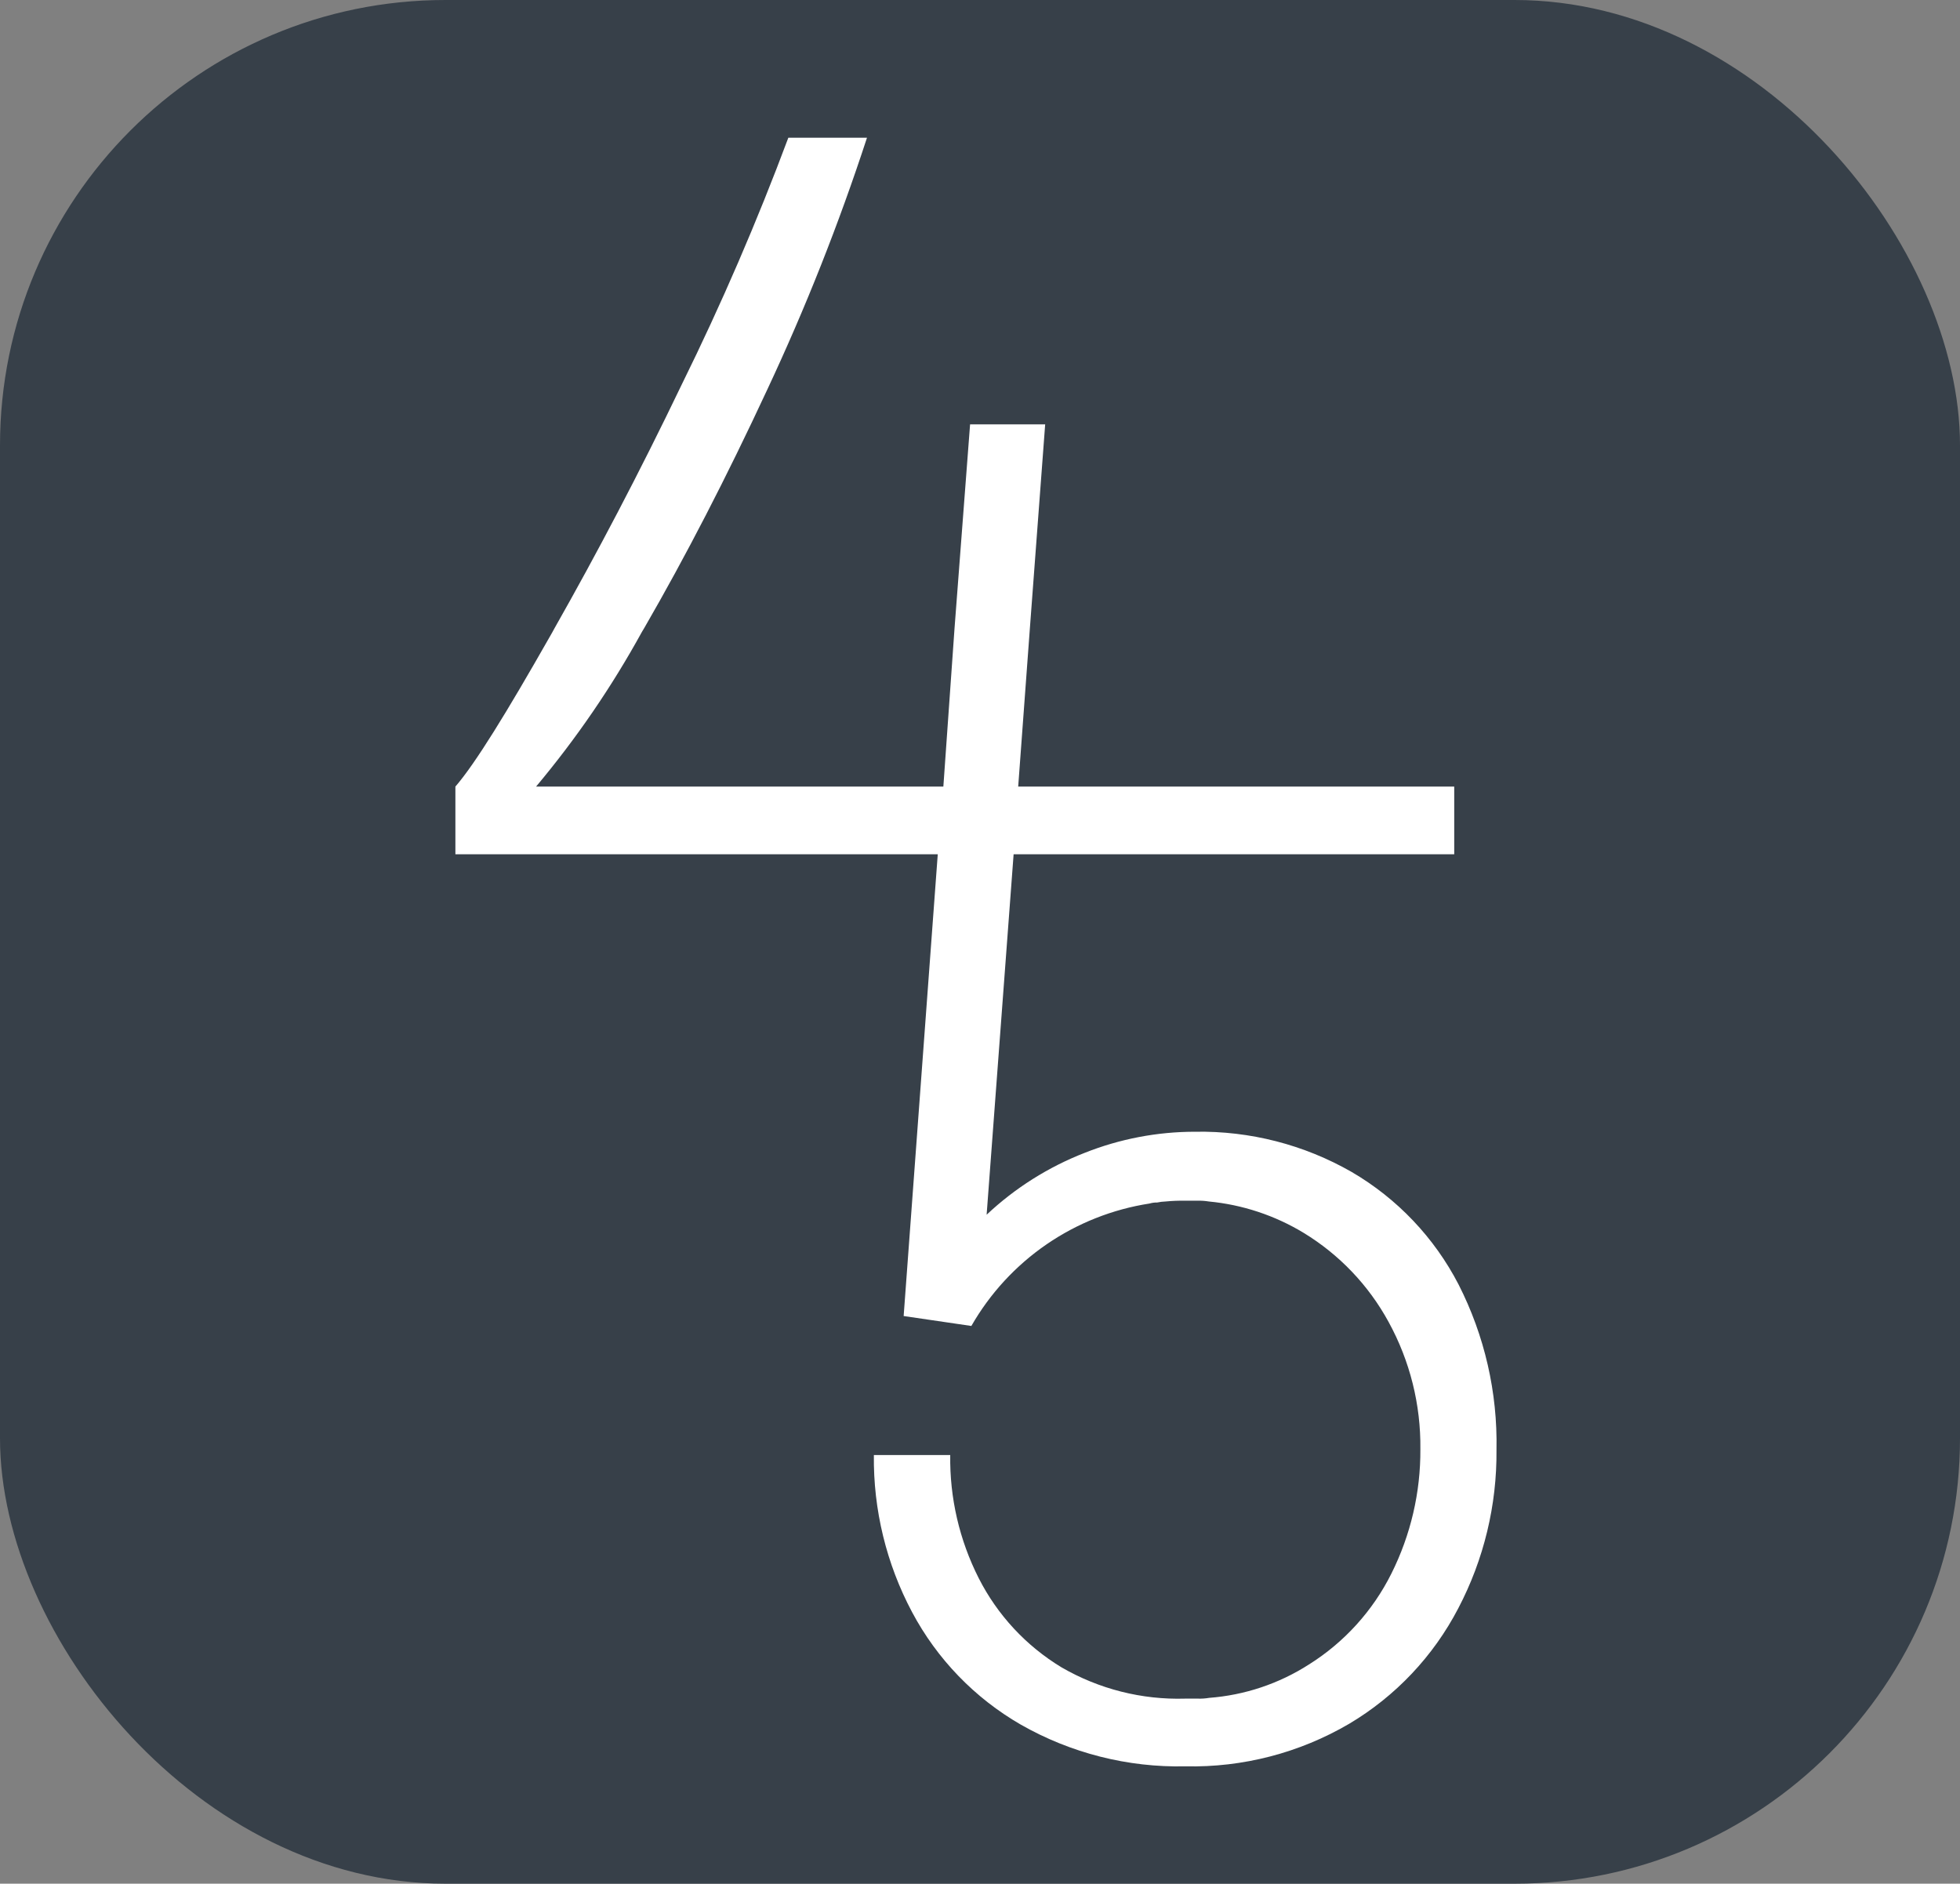
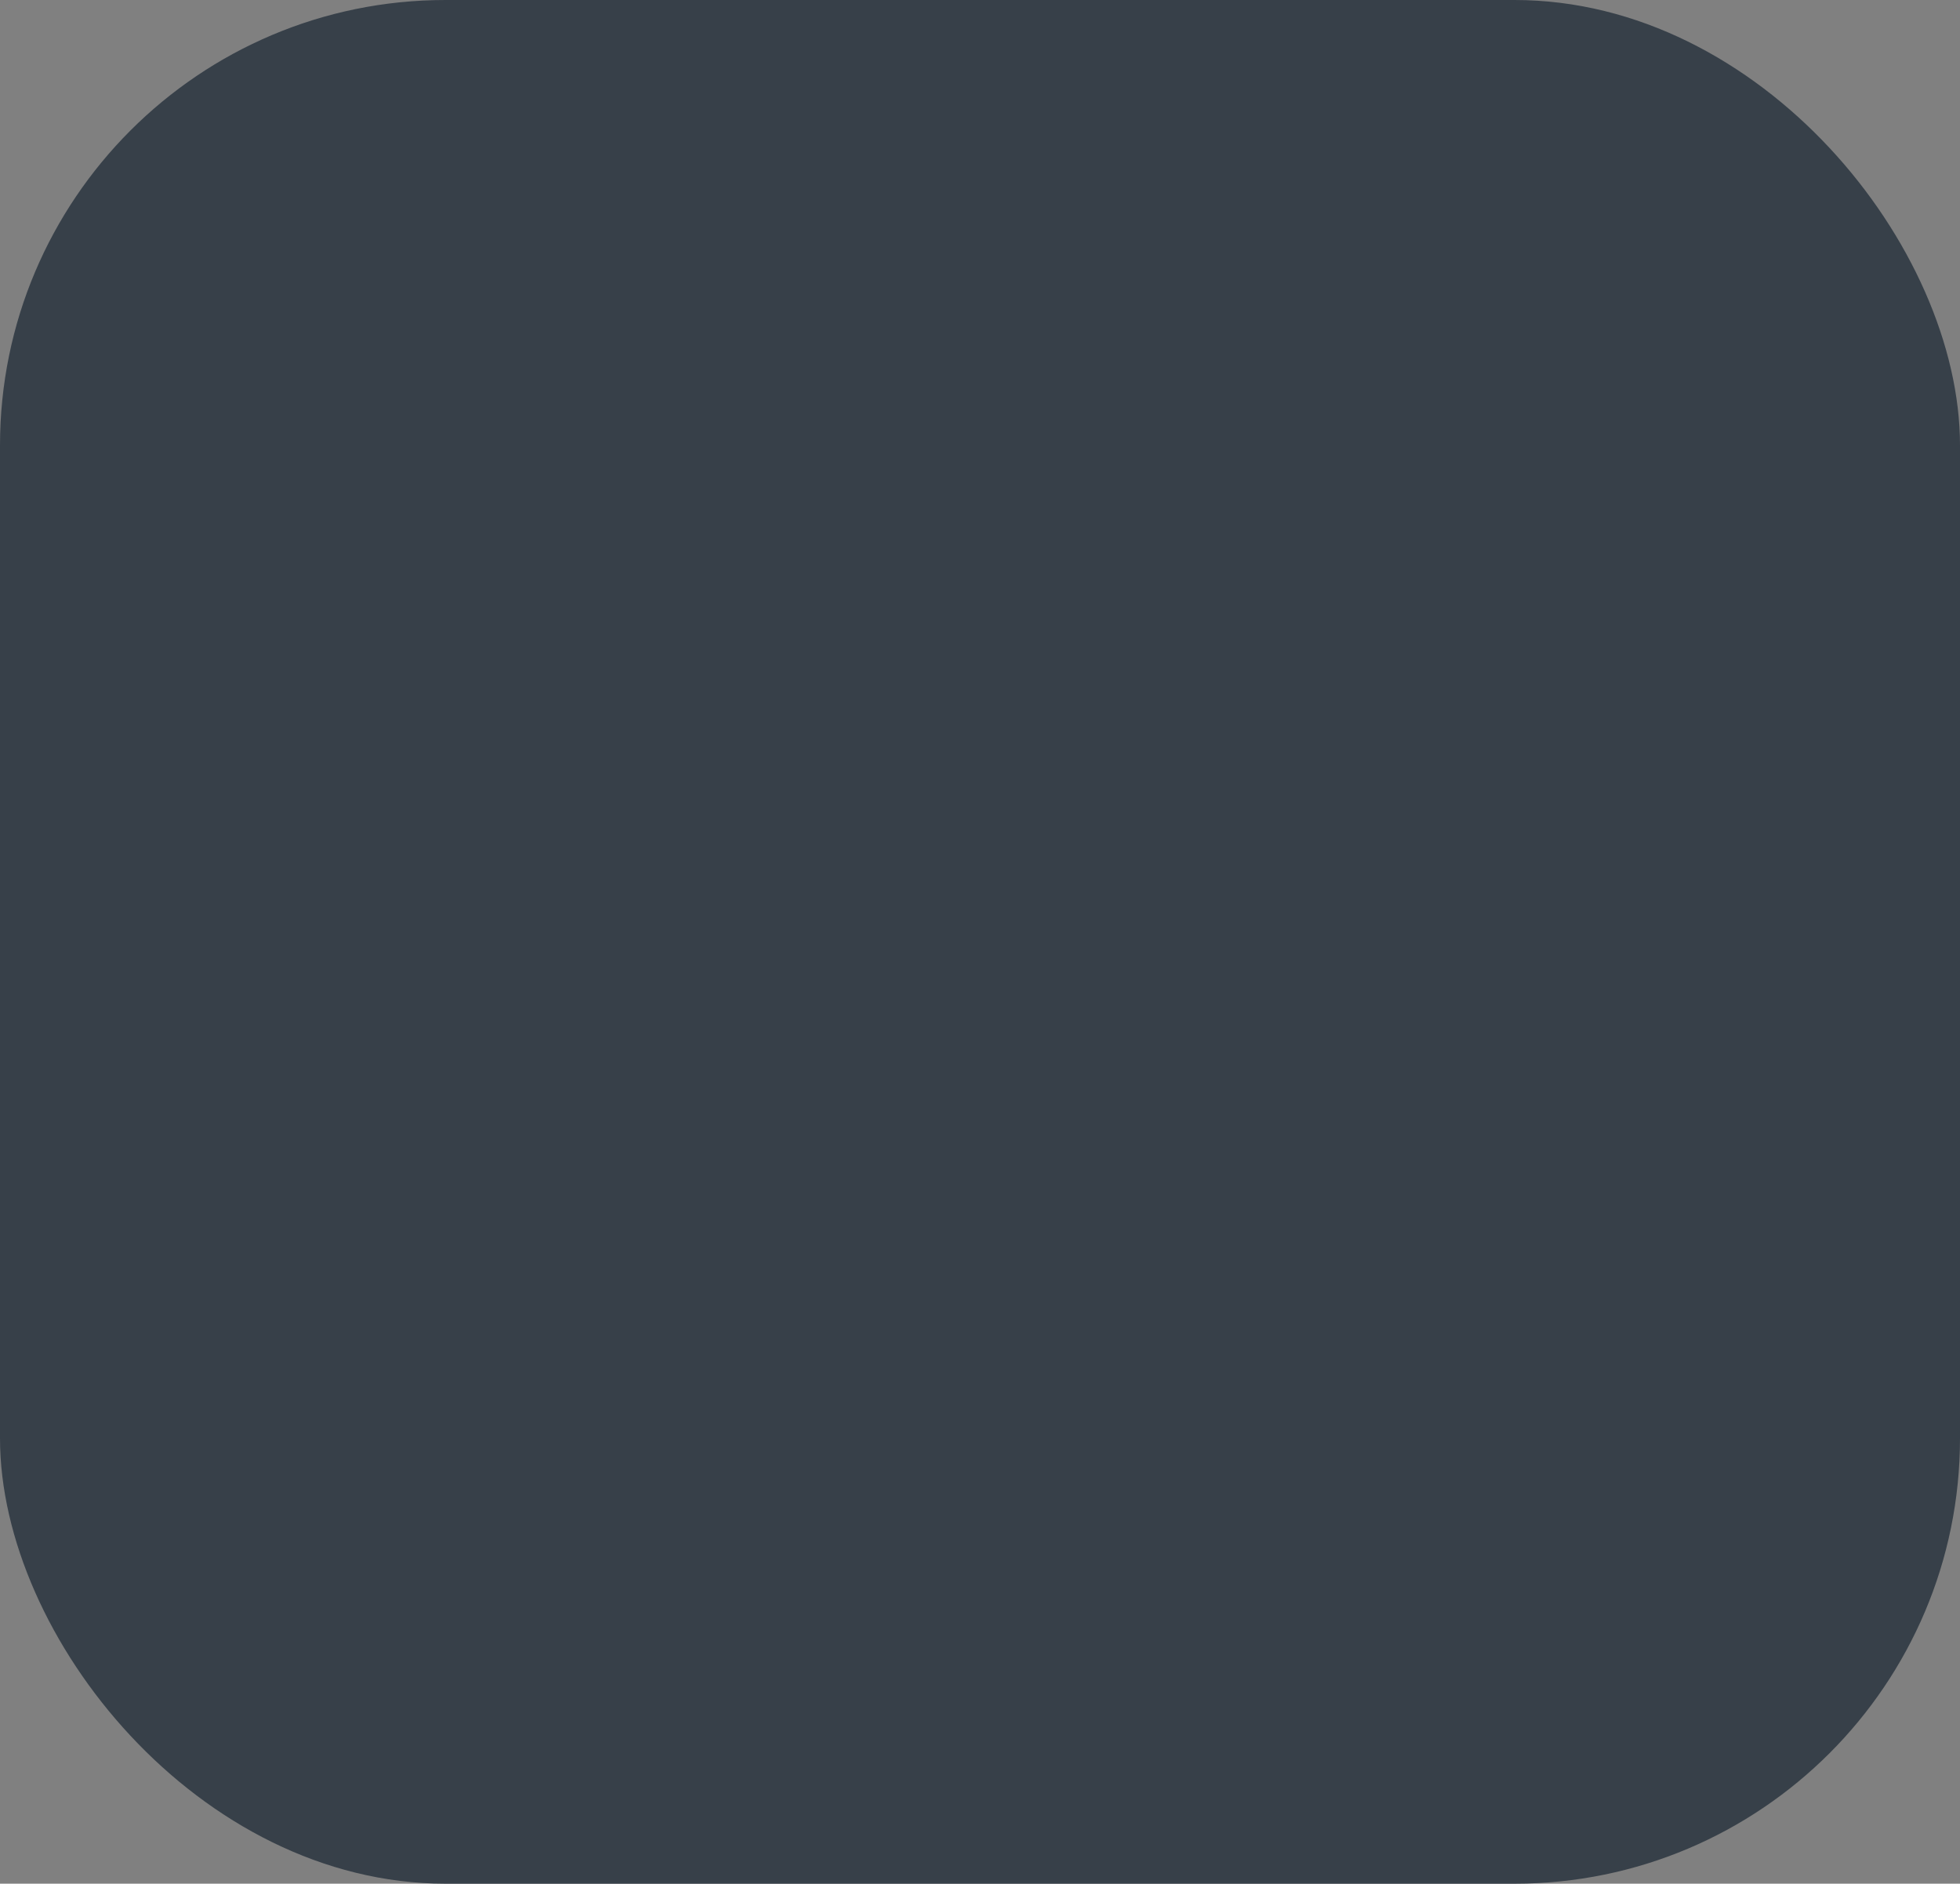
<svg xmlns="http://www.w3.org/2000/svg" width="154" height="148" viewBox="0 0 154 148" fill="none">
  <rect x="0" y="0" width="154" height="148" fill="#808080" stroke="none" />
  <rect width="154" height="148" rx="35" fill="#374049" />
  <g clip-path="url(#clip0_4275_780)">
-     <path d="M114.601 100.92C112.696 97.237 109.783 94.171 106.201 92.08C102.462 89.936 98.211 88.844 93.901 88.92C90.929 88.919 87.983 89.482 85.221 90.58C82.367 91.692 79.752 93.341 77.521 95.44L79.641 67.12H114.261V61.8H80.001L80.921 49.34L82.121 33.34H76.221L75.001 49.34L74.121 61.8H42.121C45.284 58.028 48.071 53.955 50.441 49.64L50.621 49.34C53.861 43.74 57.081 37.5 60.281 30.62C63.297 24.187 65.915 17.574 68.121 10.82H61.941C59.481 17.41 56.691 23.871 53.581 30.18C50.221 37.18 46.881 43.52 43.581 49.34C43.461 49.58 43.321 49.8 43.201 50.02C39.801 56 37.341 60 35.781 61.8V67.12H73.681L71.001 103.4L76.321 104.18C77.782 101.628 79.799 99.438 82.223 97.772C84.647 96.107 87.415 95.009 90.321 94.56C90.516 94.503 90.718 94.476 90.921 94.48C91.138 94.434 91.359 94.407 91.581 94.4C92.093 94.35 92.607 94.33 93.121 94.34H94.061C94.369 94.33 94.677 94.35 94.981 94.4C97.615 94.65 100.158 95.491 102.421 96.86C105.226 98.565 107.53 100.979 109.101 103.86C110.781 106.923 111.642 110.367 111.601 113.86C111.622 117.254 110.841 120.605 109.321 123.64C107.858 126.57 105.616 129.04 102.841 130.78C100.485 132.29 97.791 133.19 95.001 133.4C94.711 133.45 94.416 133.47 94.121 133.46H93.121C89.715 133.562 86.349 132.71 83.401 131C80.624 129.319 78.372 126.895 76.901 124C75.381 121.003 74.612 117.681 74.661 114.32H68.661C68.611 118.62 69.642 122.864 71.661 126.66C73.622 130.35 76.582 133.413 80.201 135.5C84.138 137.746 88.61 138.88 93.141 138.78C97.654 138.879 102.106 137.722 106.001 135.44C109.651 133.272 112.623 130.127 114.581 126.36C116.591 122.524 117.621 118.251 117.581 113.92C117.673 109.408 116.649 104.942 114.601 100.92Z" fill="white" />
-   </g>
+     </g>
  <defs>
    <clipPath id="clip0_4275_780">
-       <rect width="83" height="129" fill="white" transform="translate(35 10)" />
-     </clipPath>
+       </clipPath>
  </defs>
</svg>